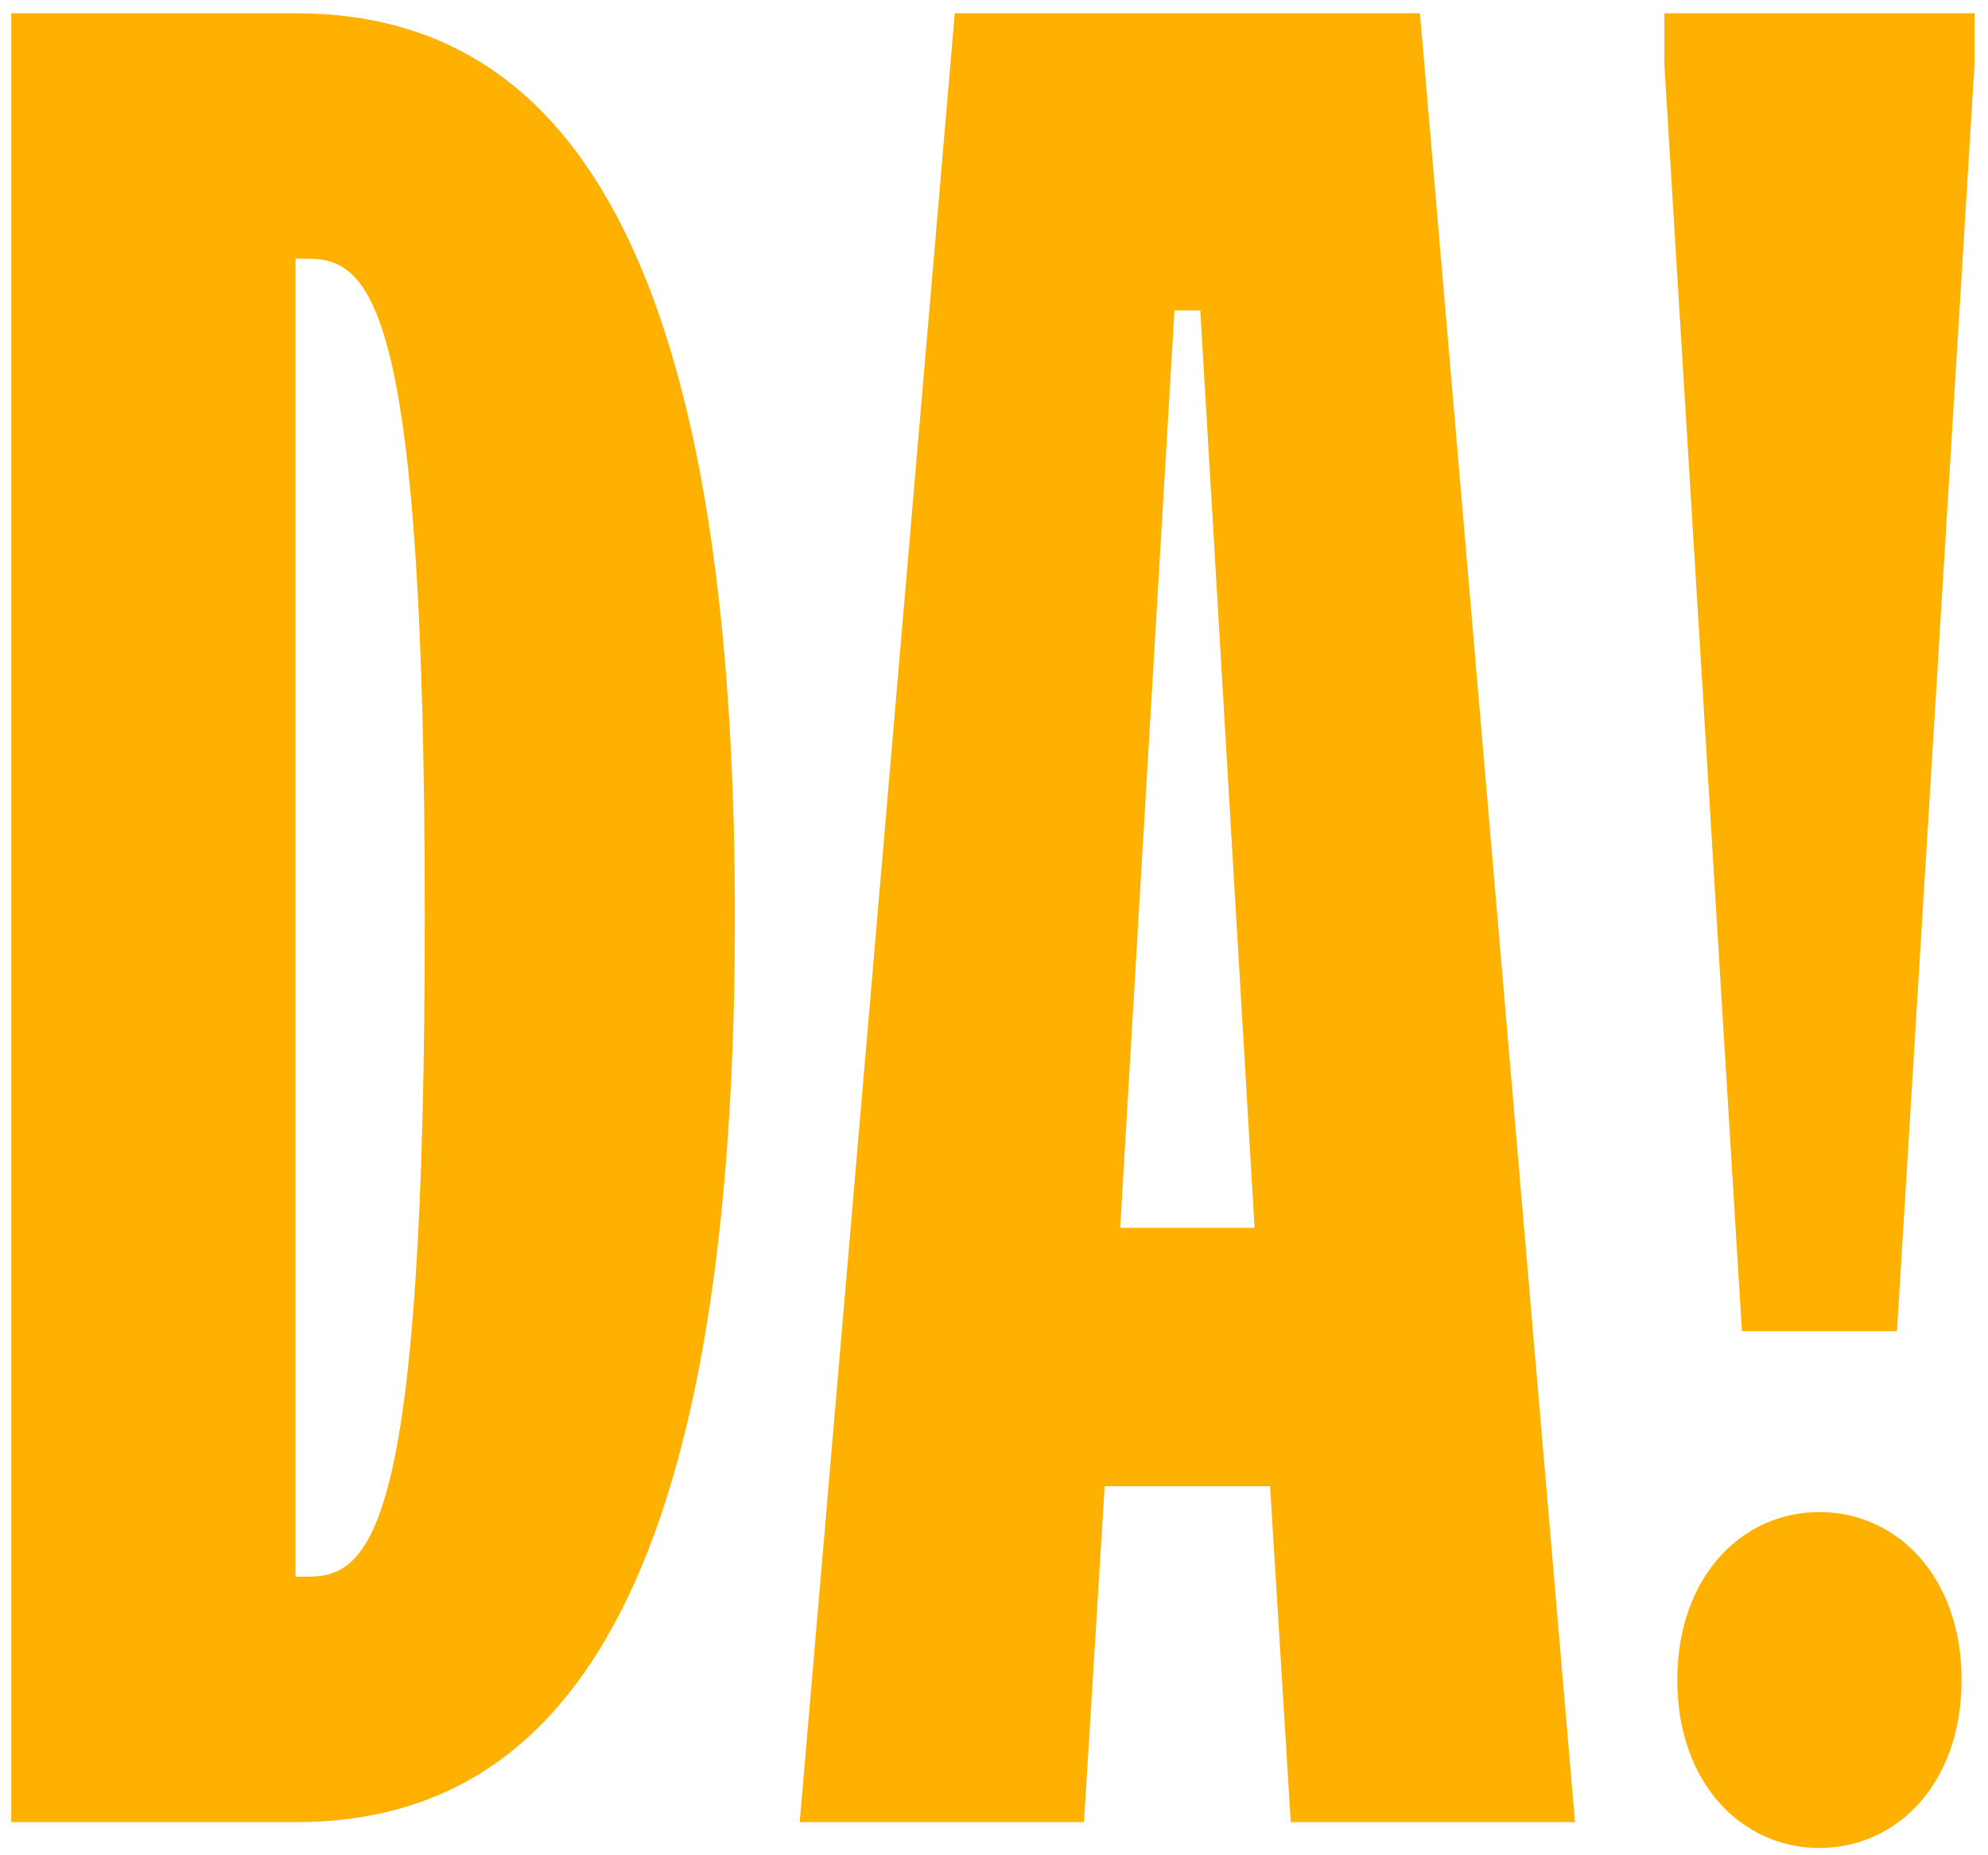
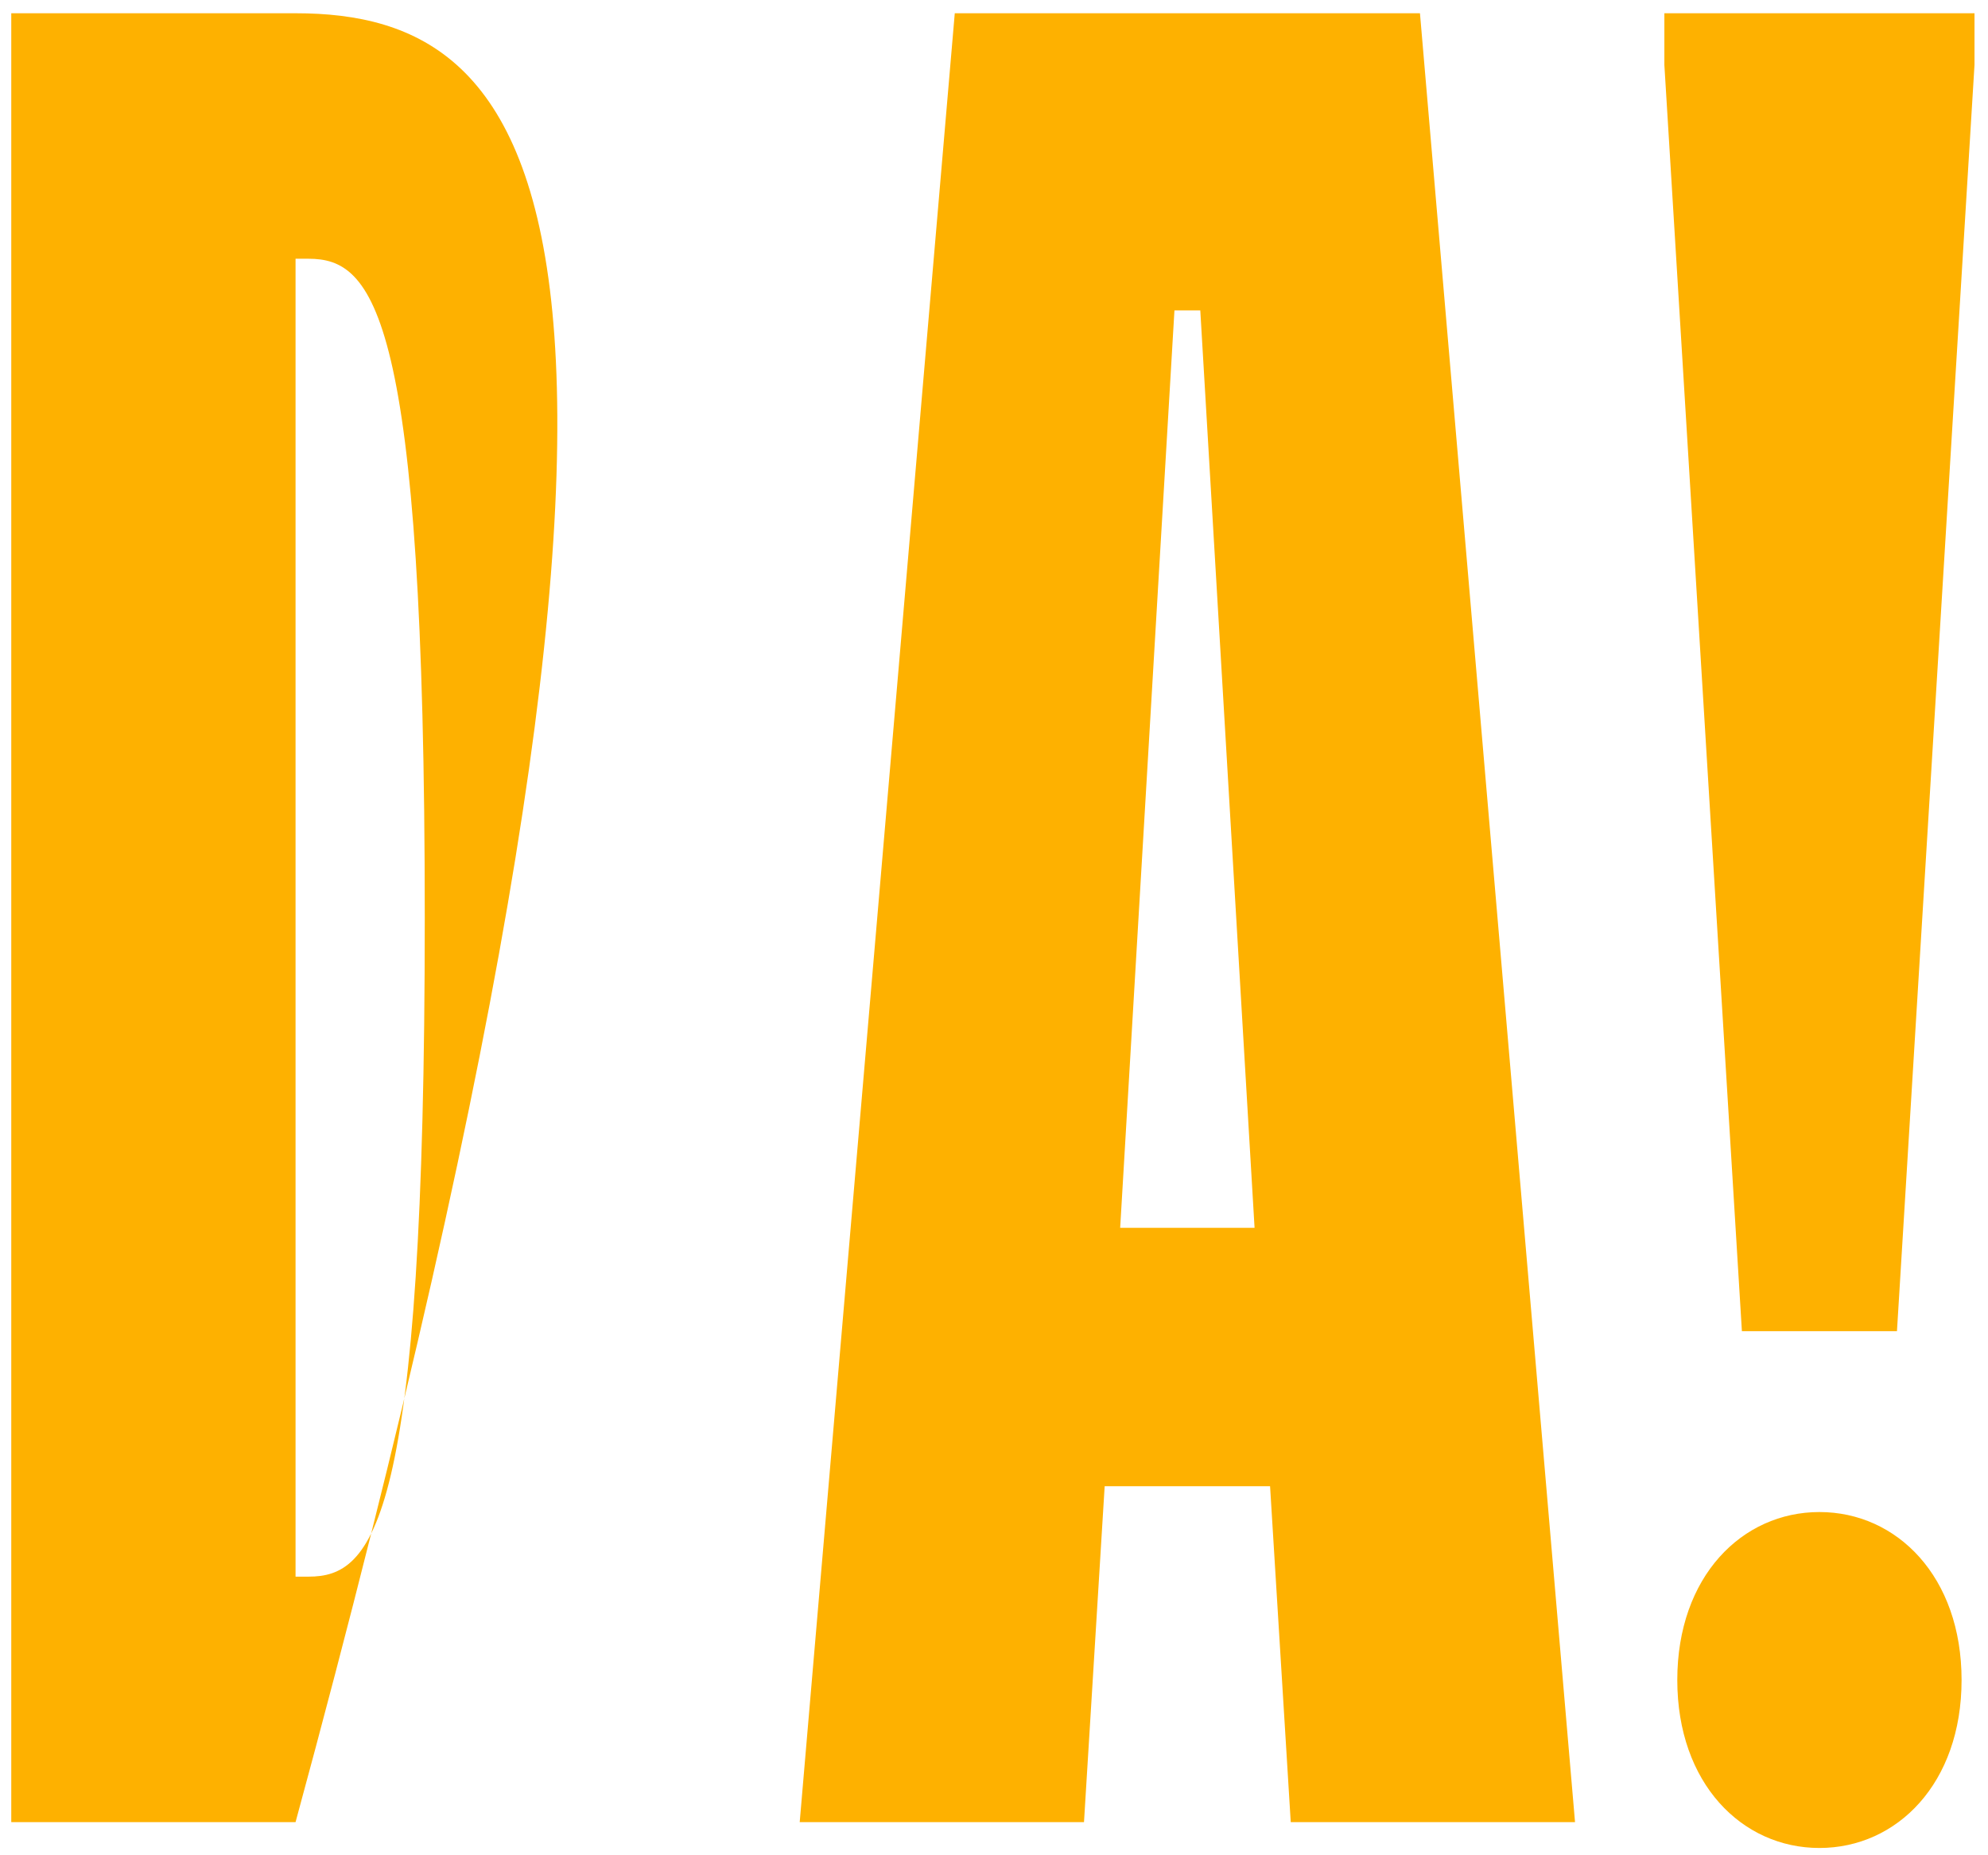
<svg xmlns="http://www.w3.org/2000/svg" width="120" height="112" viewBox="0 0 120 112" fill="none">
-   <path d="M0.68 110H17.84C32.66 110 44.36 98.3 44.36 55.4C44.36 12.5 32.66 0.8 17.84 0.8H0.68V110ZM17.84 95.18V15.62H18.62C22.52 15.62 25.64 18.74 25.64 55.4C25.64 92.06 22.52 95.18 18.62 95.18H17.84ZM48.272 110H65.432L66.68 89.72H76.664L77.912 110H95.072L85.712 0.8H57.632L48.272 110ZM67.616 74.12L70.892 18.74H72.452L75.728 74.12H67.616ZM105.145 80.36H114.505L119.185 3.92V0.8H100.465V3.92L105.145 80.36ZM109.825 111.56C114.505 111.56 118.405 107.66 118.405 101.42C118.405 95.18 114.505 91.28 109.825 91.28C105.145 91.28 101.245 95.18 101.245 101.42C101.245 107.66 105.145 111.56 109.825 111.56Z" fill="#FEB100" />
+   <path d="M0.68 110H17.84C44.36 12.5 32.66 0.8 17.84 0.8H0.68V110ZM17.84 95.18V15.62H18.62C22.52 15.62 25.64 18.74 25.64 55.4C25.64 92.06 22.52 95.18 18.62 95.18H17.84ZM48.272 110H65.432L66.68 89.72H76.664L77.912 110H95.072L85.712 0.8H57.632L48.272 110ZM67.616 74.12L70.892 18.74H72.452L75.728 74.12H67.616ZM105.145 80.36H114.505L119.185 3.92V0.8H100.465V3.92L105.145 80.36ZM109.825 111.56C114.505 111.56 118.405 107.66 118.405 101.42C118.405 95.18 114.505 91.28 109.825 91.28C105.145 91.28 101.245 95.18 101.245 101.42C101.245 107.66 105.145 111.56 109.825 111.56Z" fill="#FEB100" />
</svg>